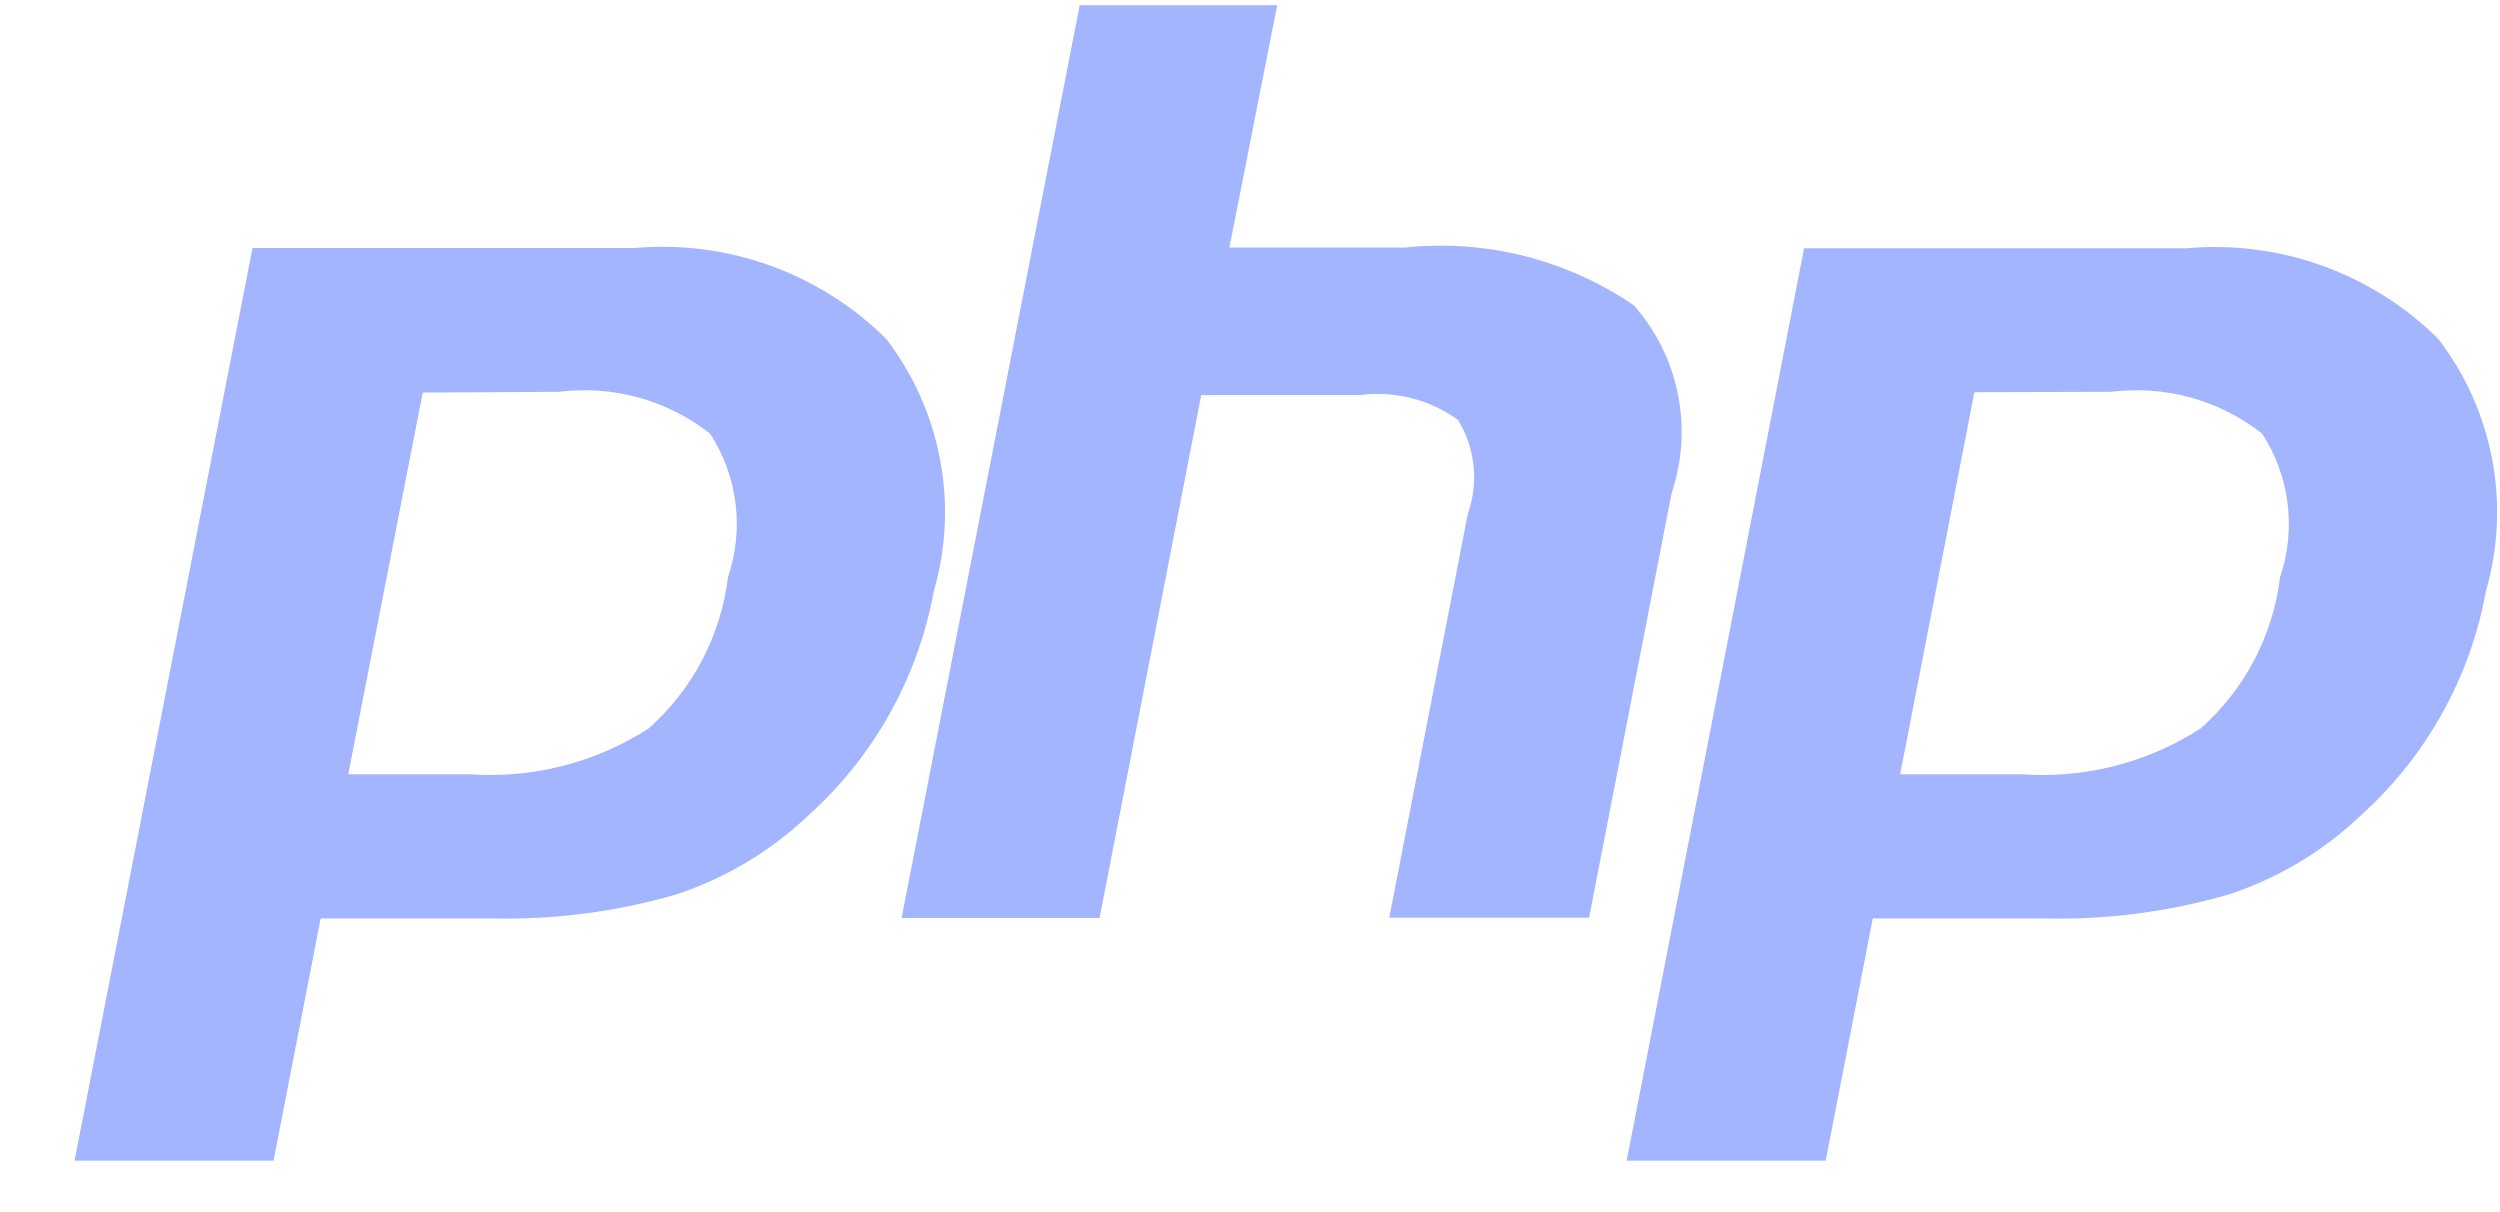
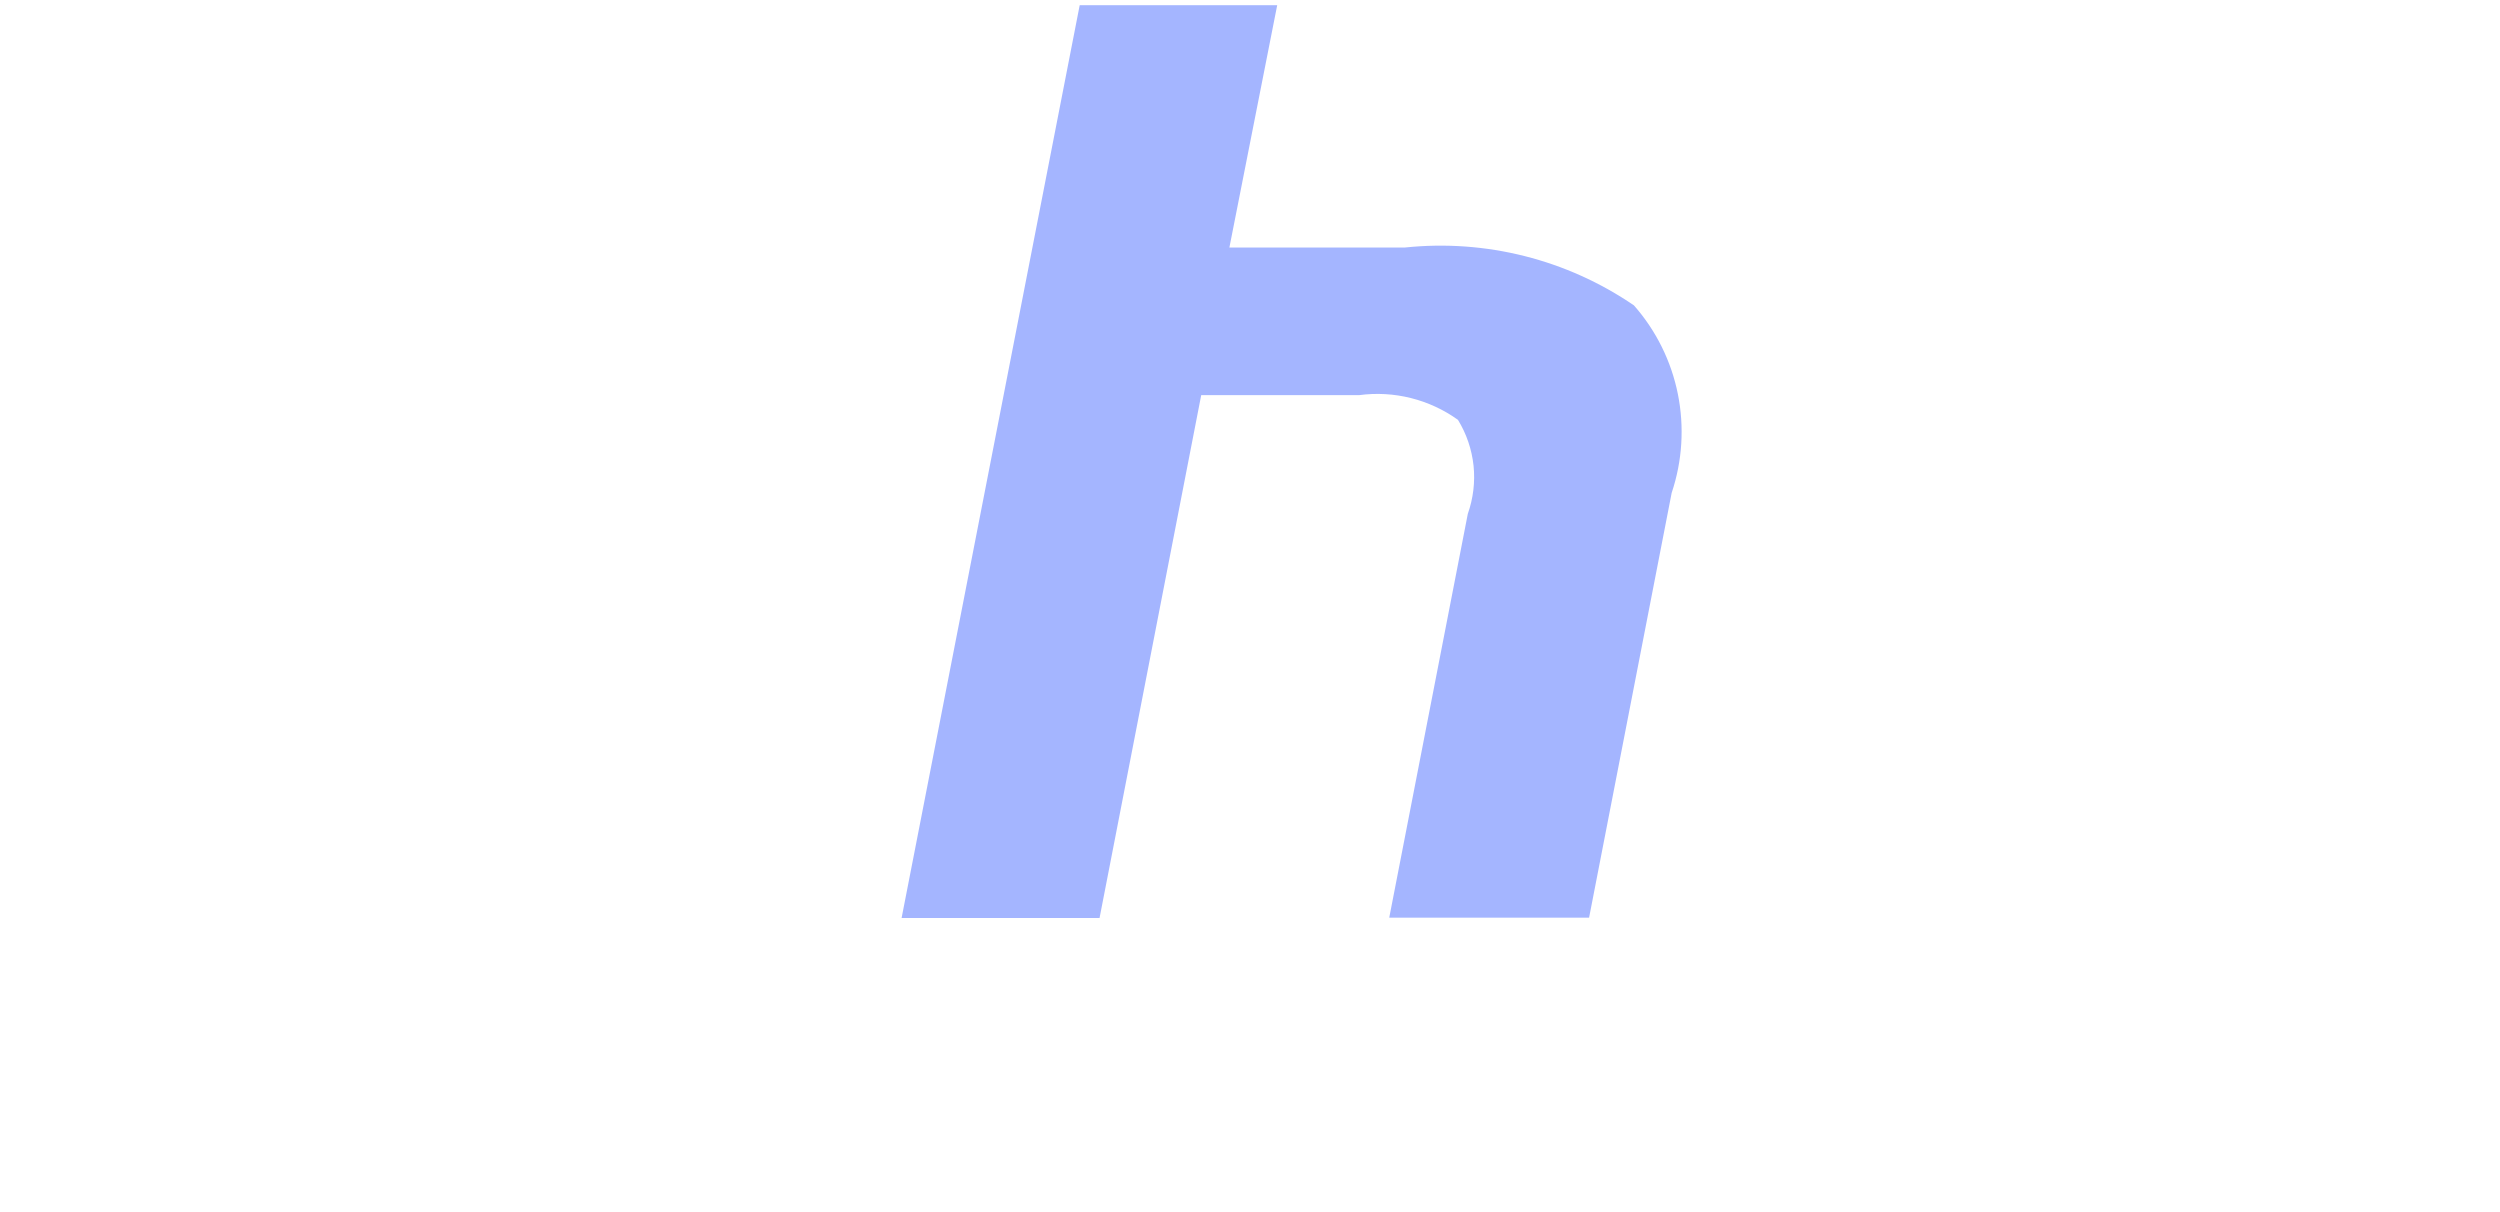
<svg xmlns="http://www.w3.org/2000/svg" width="33" height="16" viewBox="0 0 33 16" fill="none">
-   <path d="M7.38 5.172C7.732 5.128 8.089 5.154 8.431 5.248C8.773 5.343 9.093 5.505 9.373 5.724C9.553 6.001 9.668 6.316 9.709 6.644C9.75 6.973 9.715 7.306 9.609 7.62C9.516 8.391 9.142 9.101 8.561 9.616C7.859 10.068 7.029 10.28 6.196 10.22H4.597L5.58 5.182L7.38 5.172ZM0.984 15.321H3.611L4.233 12.123H6.48C7.307 12.144 8.133 12.037 8.928 11.806C9.581 11.591 10.178 11.233 10.676 10.758C11.536 9.984 12.116 8.947 12.325 7.809C12.49 7.243 12.519 6.645 12.409 6.065C12.3 5.486 12.056 4.94 11.697 4.472C11.263 4.042 10.741 3.713 10.167 3.506C9.593 3.299 8.981 3.22 8.373 3.274H3.333L0.984 15.321Z" fill="#A4B5FF" />
  <path d="M14.252 0.069H16.859L16.228 3.267H18.547C19.613 3.156 20.683 3.426 21.568 4.031C21.861 4.364 22.061 4.768 22.148 5.202C22.235 5.636 22.207 6.086 22.066 6.506L20.976 12.113H18.338L19.375 6.783C19.447 6.579 19.473 6.362 19.451 6.148C19.428 5.933 19.358 5.726 19.245 5.542C18.867 5.271 18.4 5.154 17.939 5.216H15.856L14.514 12.118H11.901L14.252 0.069Z" fill="#A4B5FF" />
-   <path d="M27.867 5.172C28.22 5.128 28.577 5.154 28.919 5.248C29.261 5.343 29.581 5.505 29.86 5.724C30.041 6.001 30.155 6.316 30.196 6.644C30.237 6.973 30.203 7.306 30.097 7.619C30.003 8.391 29.63 9.101 29.048 9.616C28.345 10.069 27.514 10.281 26.68 10.22H25.082L26.062 5.177L27.867 5.172ZM21.472 15.321H24.099L24.721 12.123H26.969C27.798 12.144 28.625 12.038 29.422 11.806C30.075 11.591 30.672 11.233 31.169 10.758C32.028 9.983 32.605 8.947 32.813 7.809C32.977 7.243 33.007 6.645 32.897 6.065C32.788 5.486 32.544 4.94 32.184 4.472C31.751 4.043 31.229 3.714 30.655 3.508C30.081 3.301 29.47 3.223 28.862 3.277H23.814L21.472 15.321Z" fill="#A4B5FF" />
</svg>